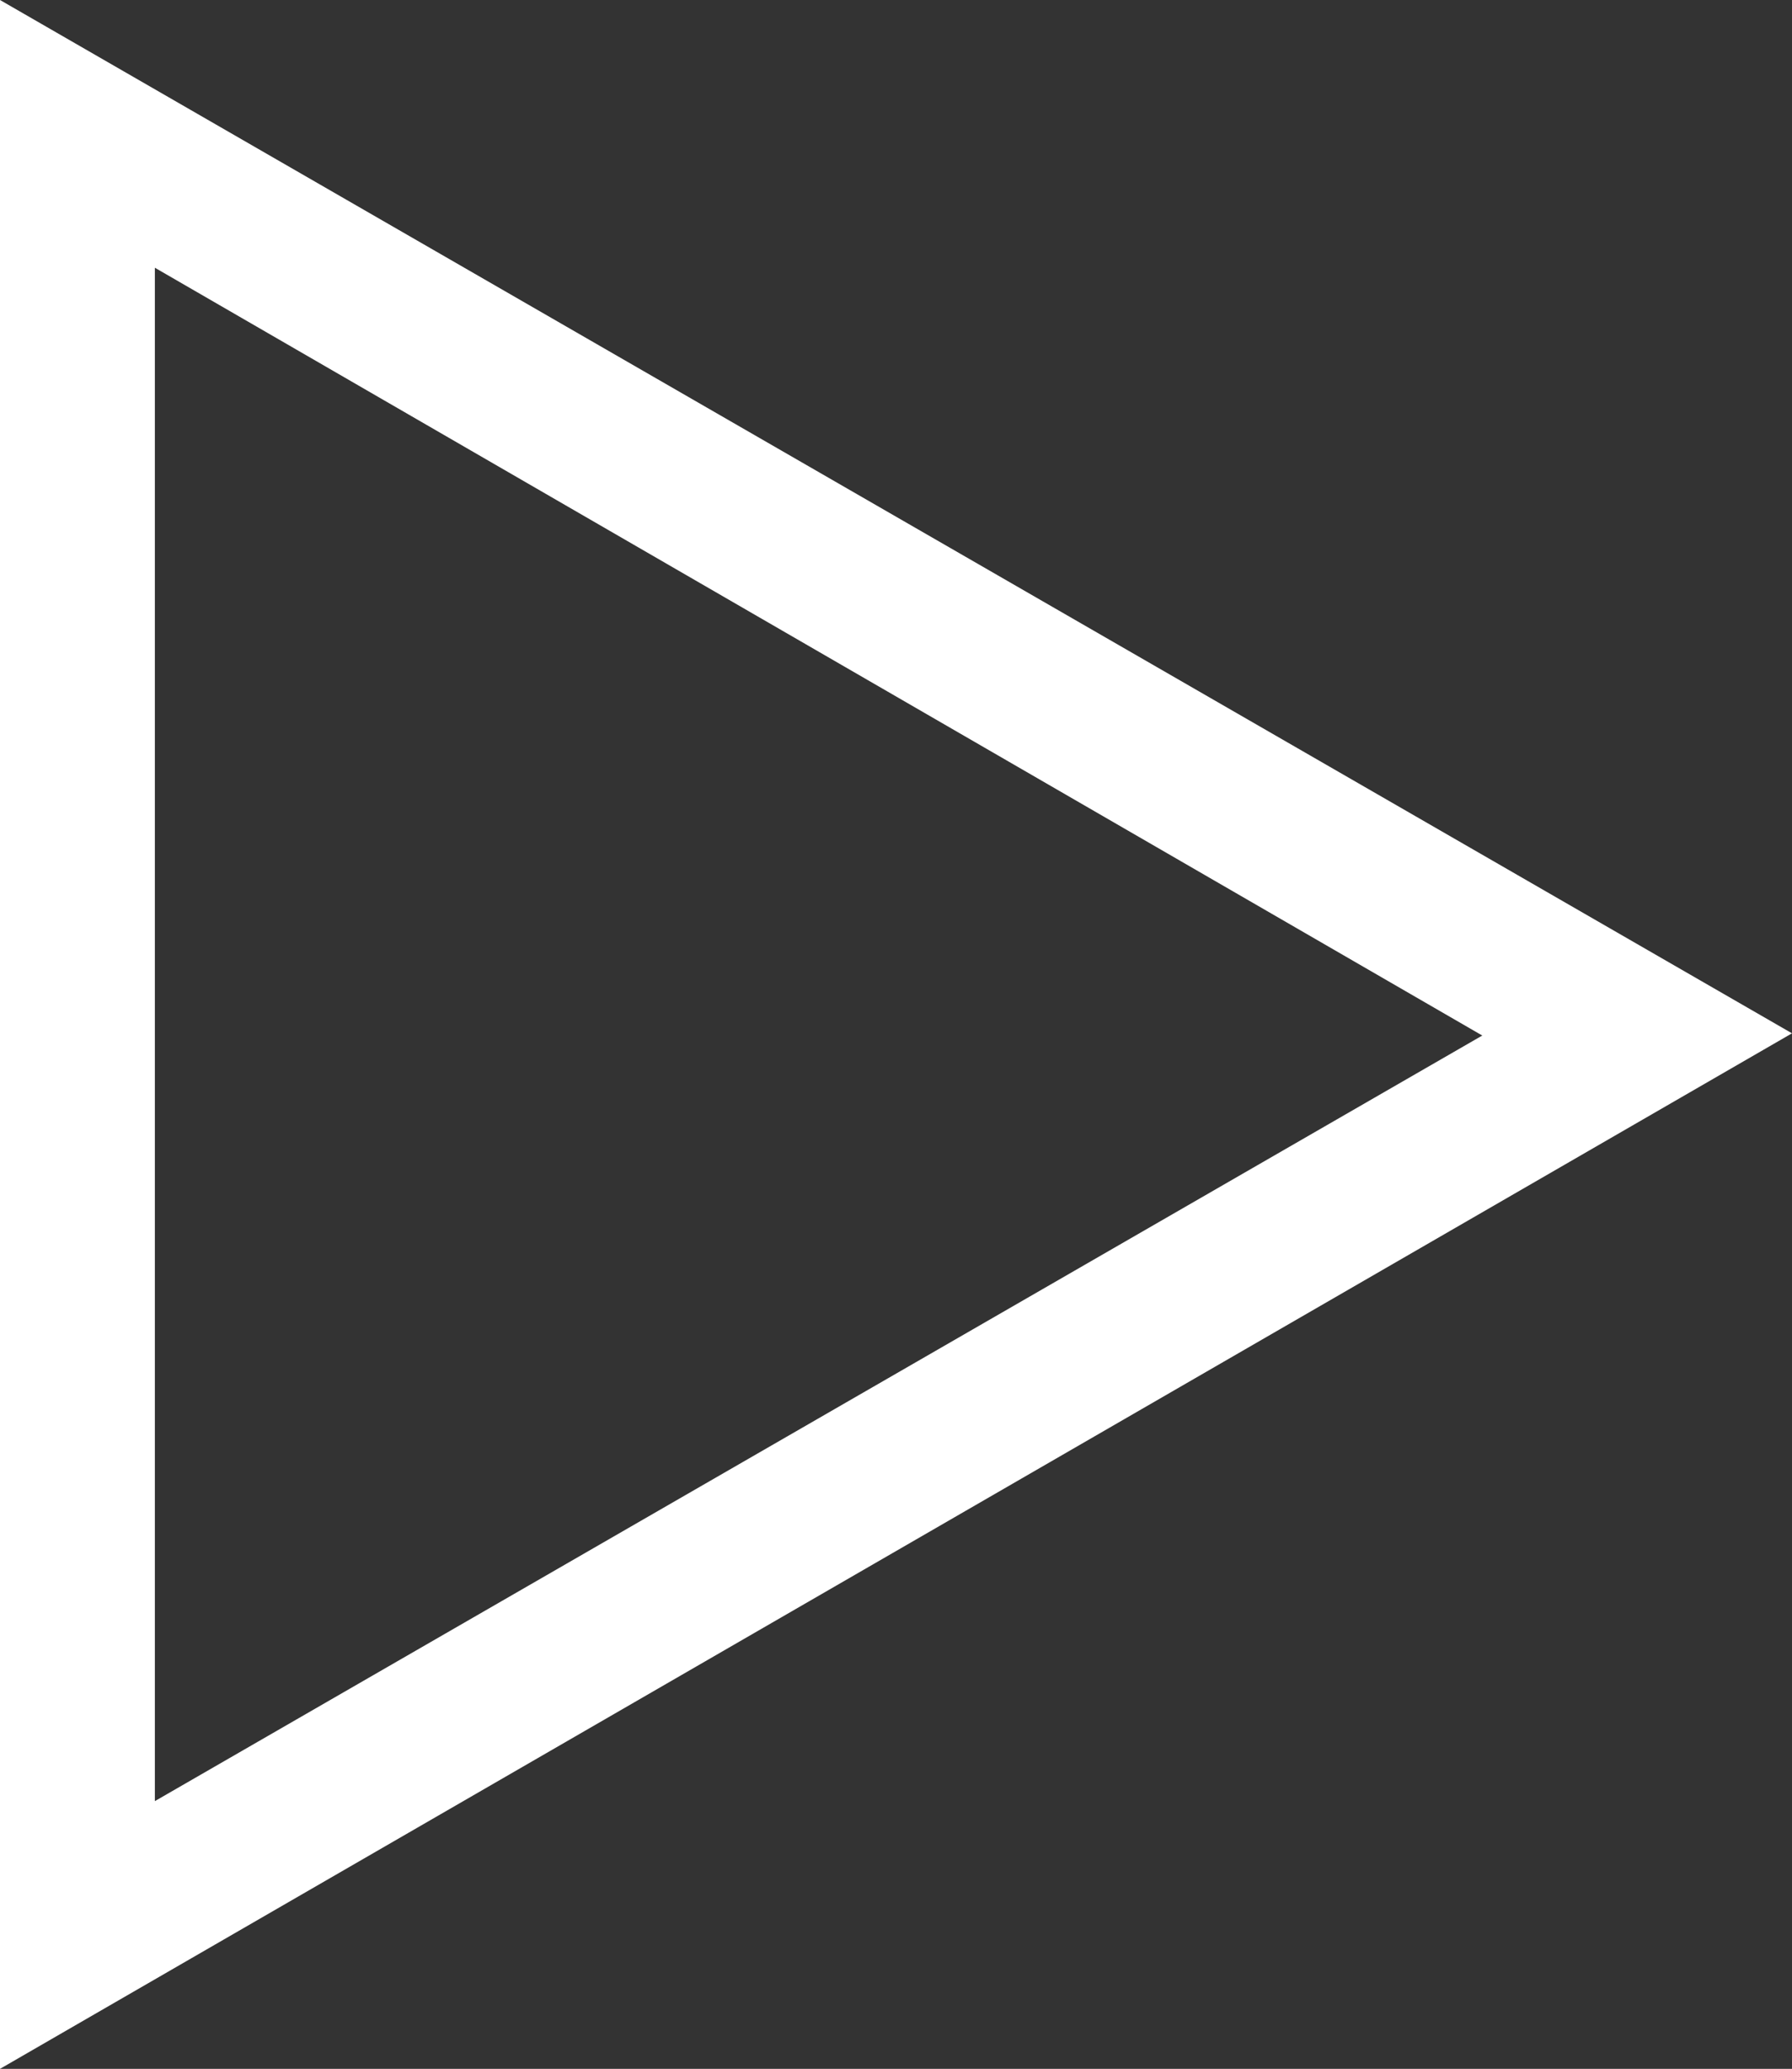
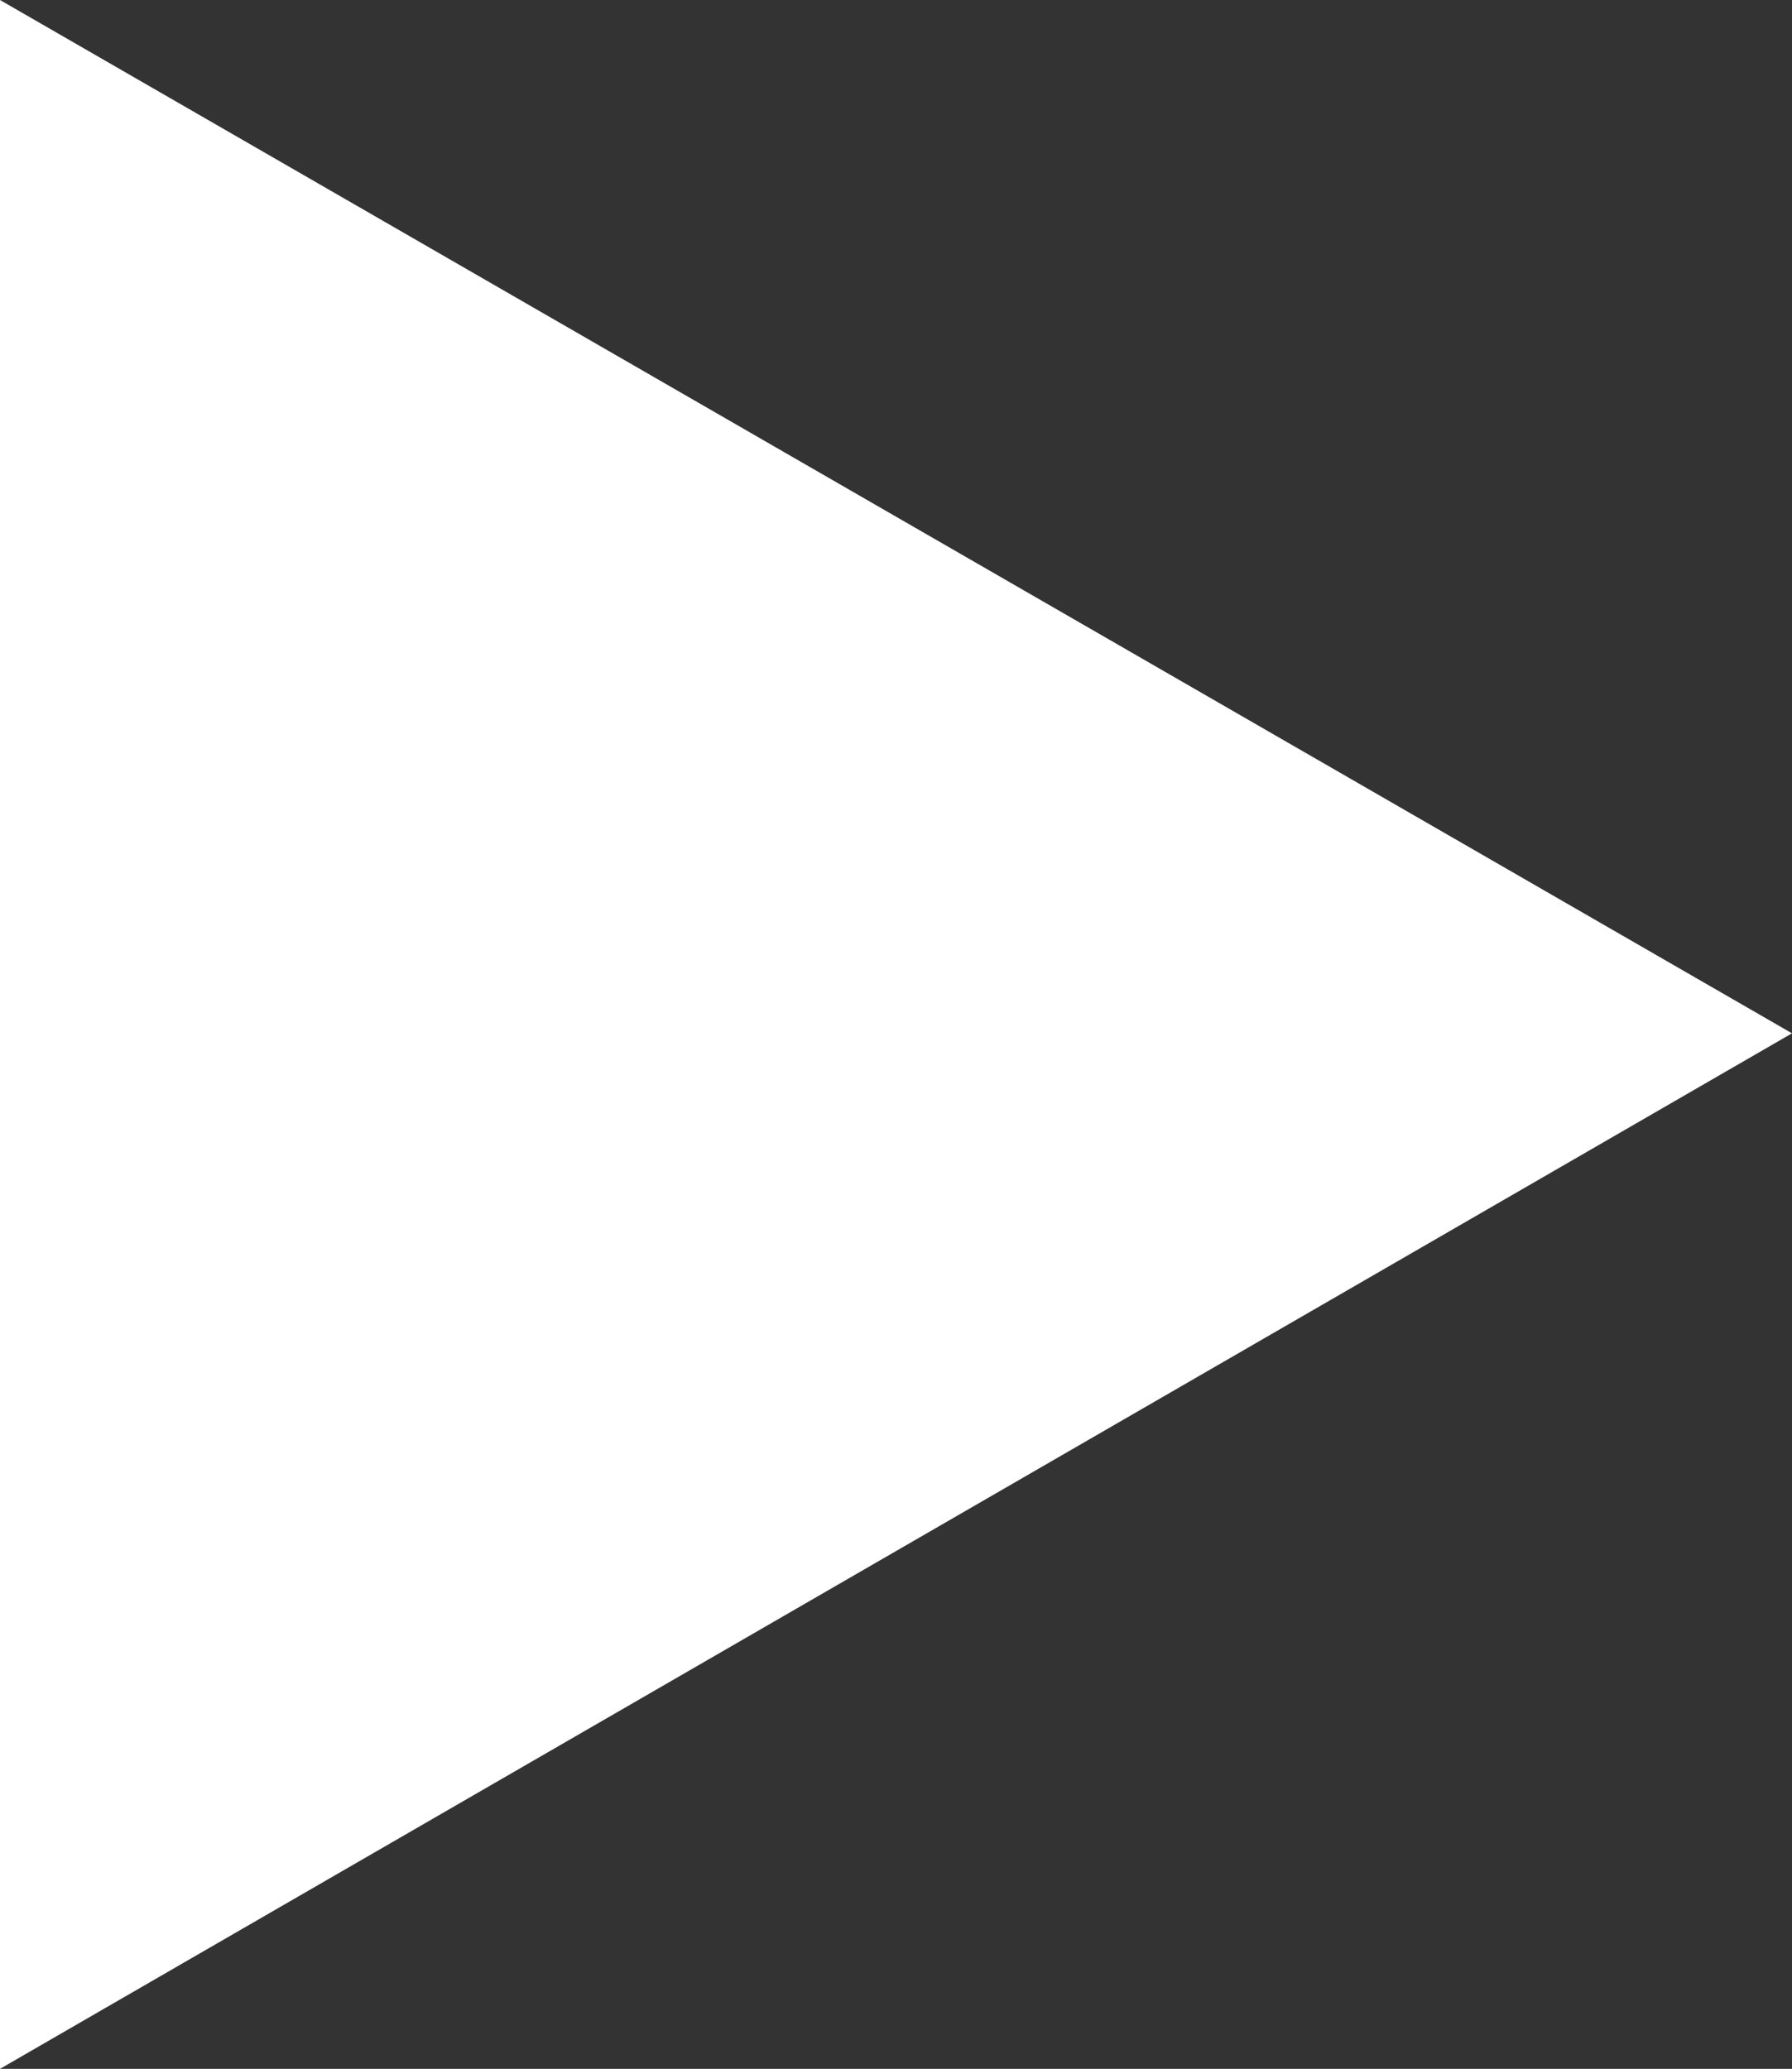
<svg xmlns="http://www.w3.org/2000/svg" version="1.1" id="圖層_1" x="0px" y="0px" viewBox="0 0 81 93.5" style="enable-background:new 0 0 81 93.5;" xml:space="preserve">
  <rect x="0" y="0" width="81" height="93.5" fill="#333333" stroke="none" />
  <style type="text/css">
	.st0{fill:#FFFFFF;}
</style>
-   <path class="st0" d="M0,0v93.5l81-46.8L0,0z M67,46.8L7,81.4V12.1L67,46.8z" />
+   <path class="st0" d="M0,0v93.5l81-46.8L0,0z M67,46.8L7,81.4L67,46.8z" />
</svg>